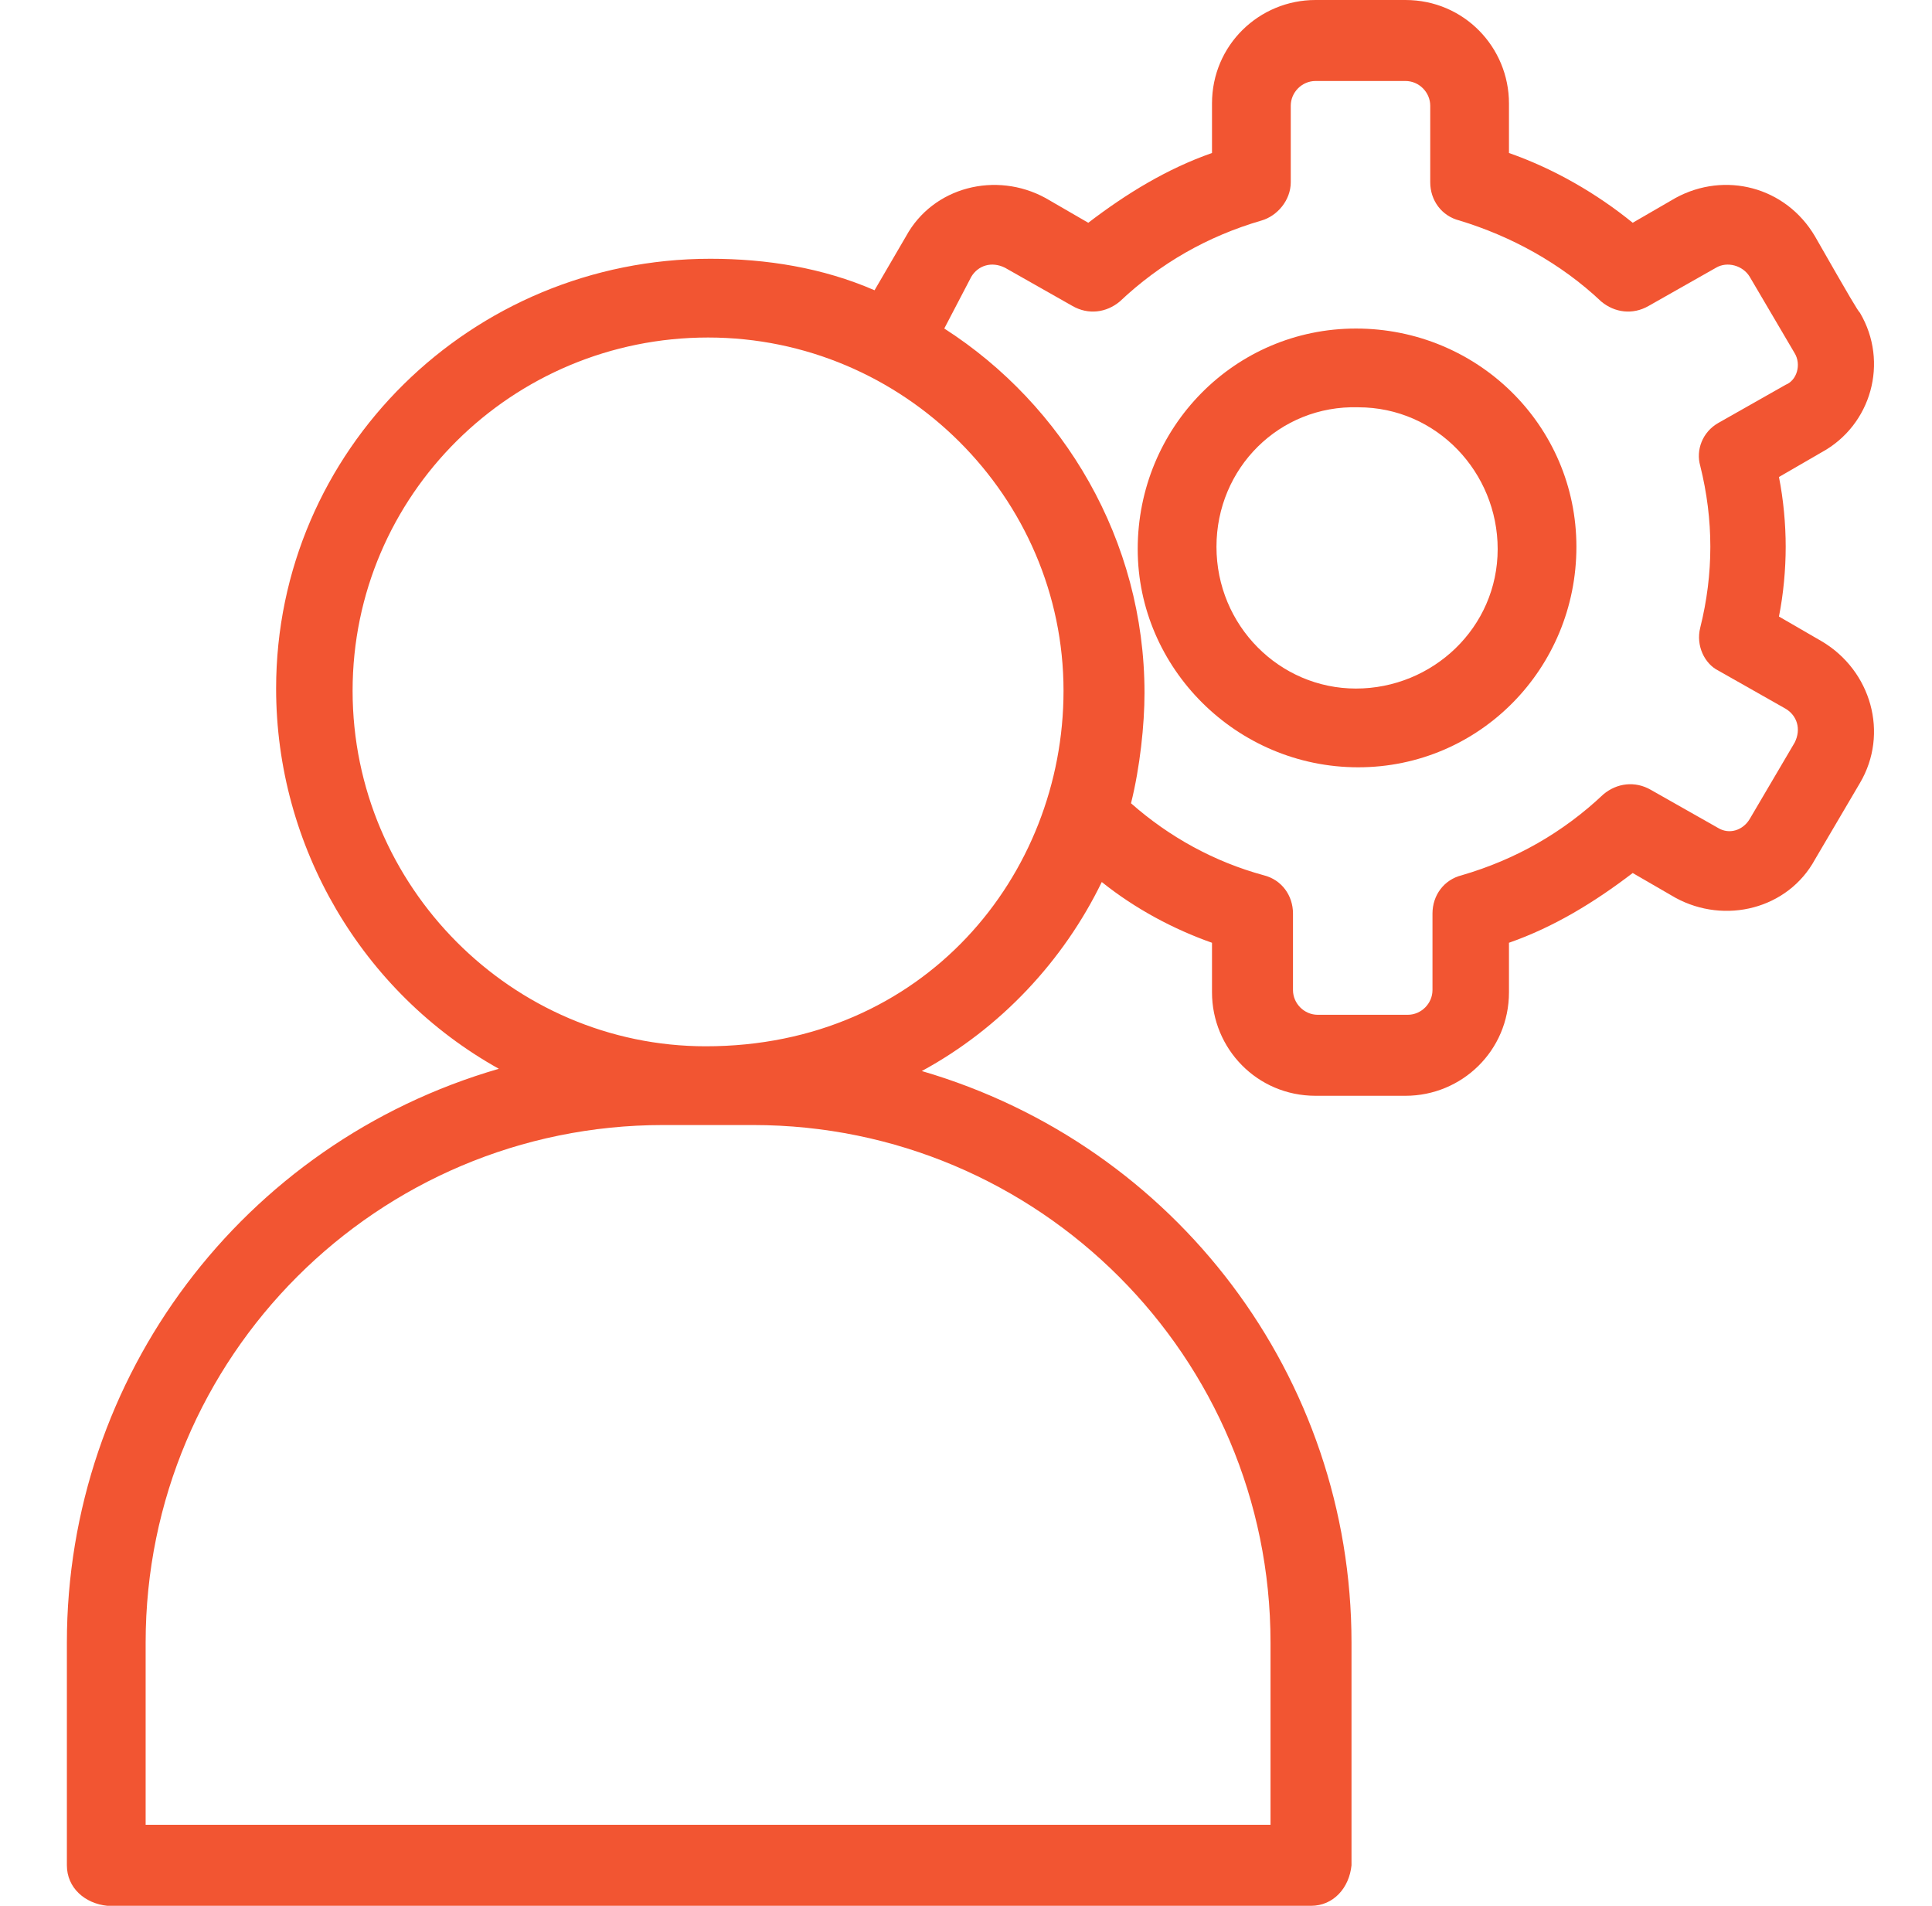
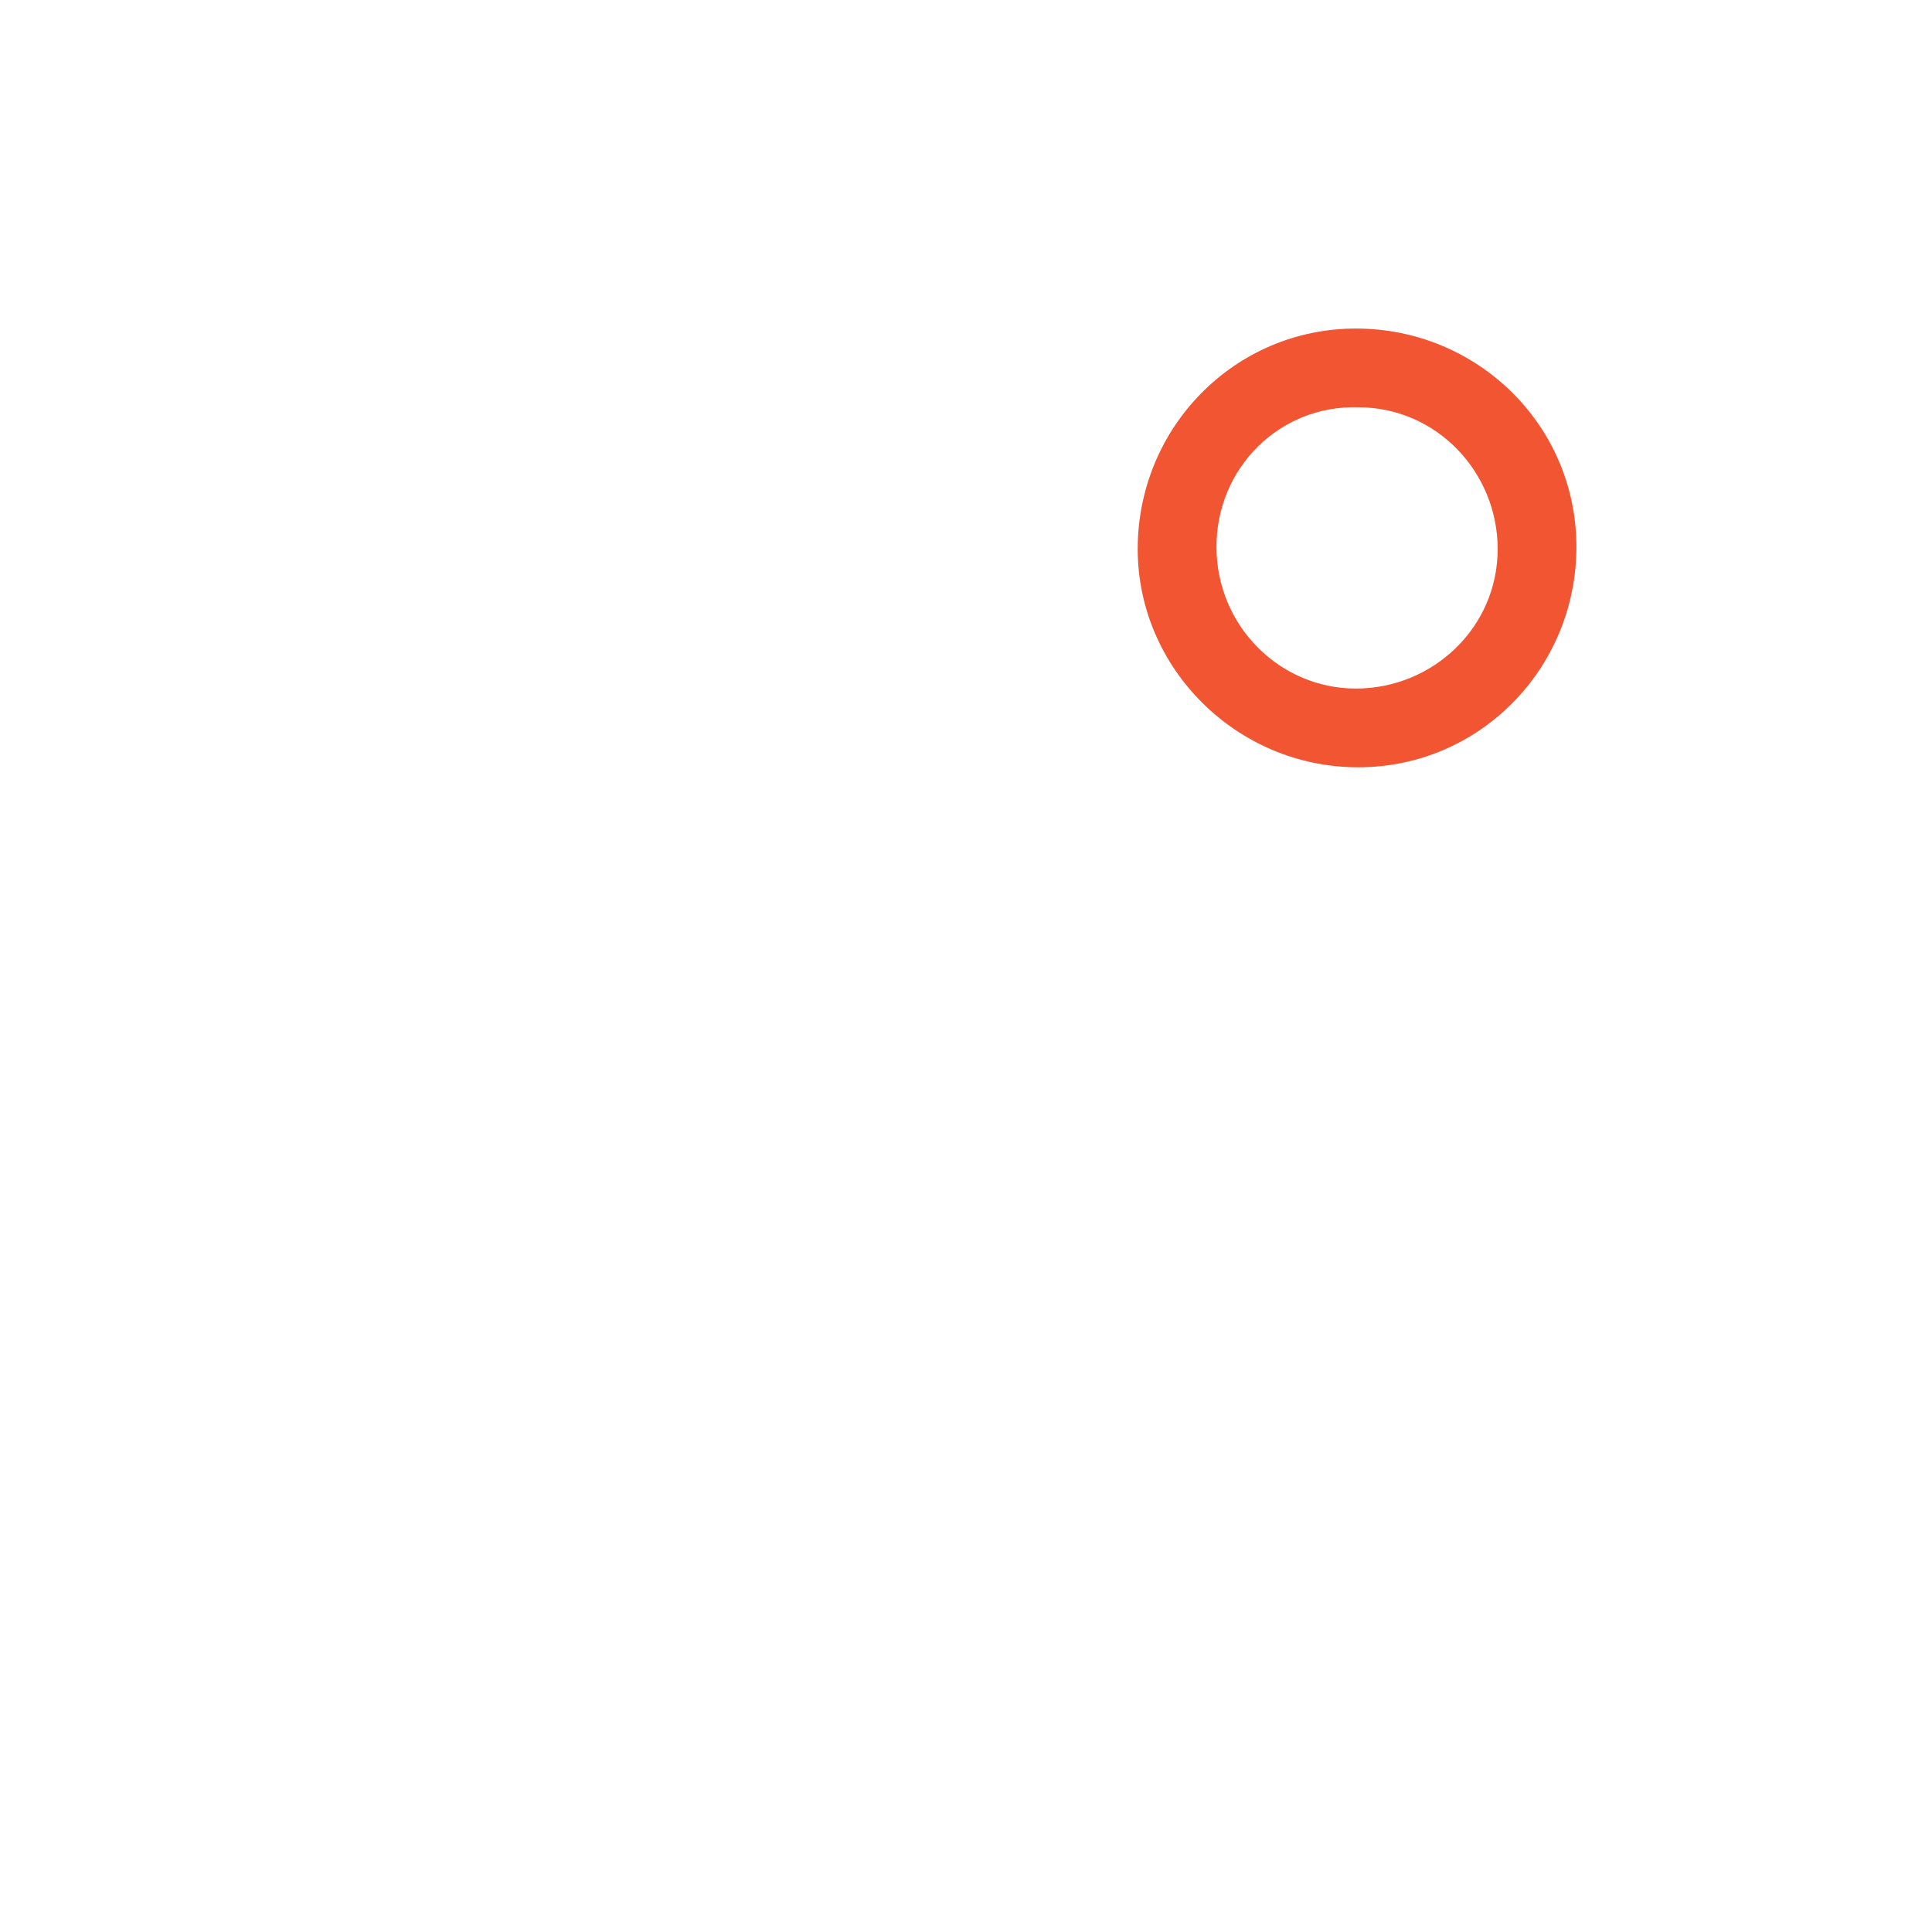
<svg xmlns="http://www.w3.org/2000/svg" width="73" height="72" viewBox="0 0 73 72" fill="none">
-   <path d="M2.527 62.054V70.47C2.527 71.32 3.207 71.915 4.057 72H49.536C50.386 72 50.981 71.32 51.066 70.47V62.054C51.066 52.024 44.435 43.268 34.83 40.463C37.805 38.848 40.185 36.297 41.63 33.322C42.905 34.342 44.35 35.108 45.795 35.617V37.488C45.795 39.613 47.495 41.398 49.706 41.398H53.106C55.231 41.398 57.016 39.698 57.016 37.488V35.617C58.716 35.023 60.246 34.087 61.691 32.982L63.307 33.917C65.177 34.937 67.557 34.342 68.577 32.472L70.277 29.582C71.382 27.712 70.702 25.332 68.832 24.227L67.217 23.292C67.387 22.442 67.472 21.506 67.472 20.656C67.472 19.806 67.387 18.871 67.217 18.021L68.832 17.086C70.702 16.066 71.382 13.686 70.277 11.816C70.192 11.731 69.937 11.306 68.577 8.926C67.472 7.055 65.177 6.46 63.307 7.48L61.691 8.416C60.331 7.31 58.716 6.375 57.016 5.78V3.91C57.016 1.785 55.316 0 53.106 0H49.706C47.581 0 45.795 1.7 45.795 3.91V5.78C44.095 6.375 42.565 7.311 41.12 8.416L39.505 7.481C37.635 6.461 35.255 7.056 34.234 8.926L33.044 10.966C31.09 10.116 28.964 9.776 26.839 9.776C17.828 9.776 10.433 17.001 10.433 26.012C10.433 31.962 13.663 37.488 18.849 40.378C9.158 43.183 2.527 52.024 2.527 62.054ZM36.7 10.456C36.955 10.031 37.465 9.861 37.975 10.116L40.525 11.561C41.12 11.901 41.8 11.816 42.31 11.391C43.84 9.946 45.626 8.926 47.666 8.331C48.261 8.16 48.771 7.565 48.771 6.885V3.995C48.771 3.485 49.196 3.06 49.706 3.06H53.106C53.616 3.06 54.041 3.485 54.041 3.995V6.885C54.041 7.565 54.466 8.16 55.146 8.331C57.101 8.926 58.972 9.946 60.502 11.391C61.012 11.816 61.692 11.901 62.287 11.561L64.837 10.116C65.262 9.861 65.857 10.031 66.112 10.456L67.812 13.346C68.067 13.771 67.897 14.366 67.472 14.536L64.922 15.981C64.327 16.321 64.072 17.001 64.242 17.596C64.752 19.636 64.752 21.677 64.242 23.717C64.072 24.397 64.412 25.077 64.922 25.332L67.472 26.777C67.897 27.032 68.067 27.542 67.812 28.052L66.112 30.942C65.857 31.367 65.347 31.537 64.922 31.282L62.372 29.837C61.777 29.497 61.096 29.582 60.586 30.007C59.056 31.452 57.271 32.472 55.231 33.067C54.551 33.237 54.126 33.832 54.126 34.512V37.403C54.126 37.912 53.701 38.338 53.191 38.338H49.791C49.281 38.338 48.855 37.913 48.855 37.403V34.512C48.855 33.832 48.43 33.237 47.75 33.067C45.88 32.557 44.18 31.622 42.735 30.347C43.075 28.987 43.245 27.372 43.245 26.182C43.245 20.401 40.184 15.301 35.679 12.411L36.7 10.456ZM13.323 26.097C13.323 18.701 19.358 12.751 26.754 12.751C34.15 12.751 40.185 18.786 40.185 26.097C40.185 33.067 34.915 39.528 26.669 39.528C19.358 39.528 13.323 33.492 13.323 26.097ZM25.054 42.503C25.224 42.503 28.624 42.503 28.454 42.503C39.25 42.503 48.006 51.259 48.006 62.054V68.94H5.503V62.054C5.503 51.259 14.258 42.503 25.054 42.503Z" fill="#F25532" />
  <path d="M51.319 28.988C55.909 28.988 59.564 25.248 59.564 20.658C59.564 16.067 55.824 12.412 51.234 12.412C46.644 12.412 42.988 16.152 42.988 20.743C42.988 25.248 46.728 28.988 51.319 28.988ZM51.319 15.387C54.294 15.387 56.589 17.852 56.589 20.742C56.589 23.718 54.124 26.013 51.234 26.013C48.344 26.013 45.964 23.633 45.964 20.657C45.964 17.682 48.344 15.302 51.319 15.387Z" fill="#F25532" />
</svg>